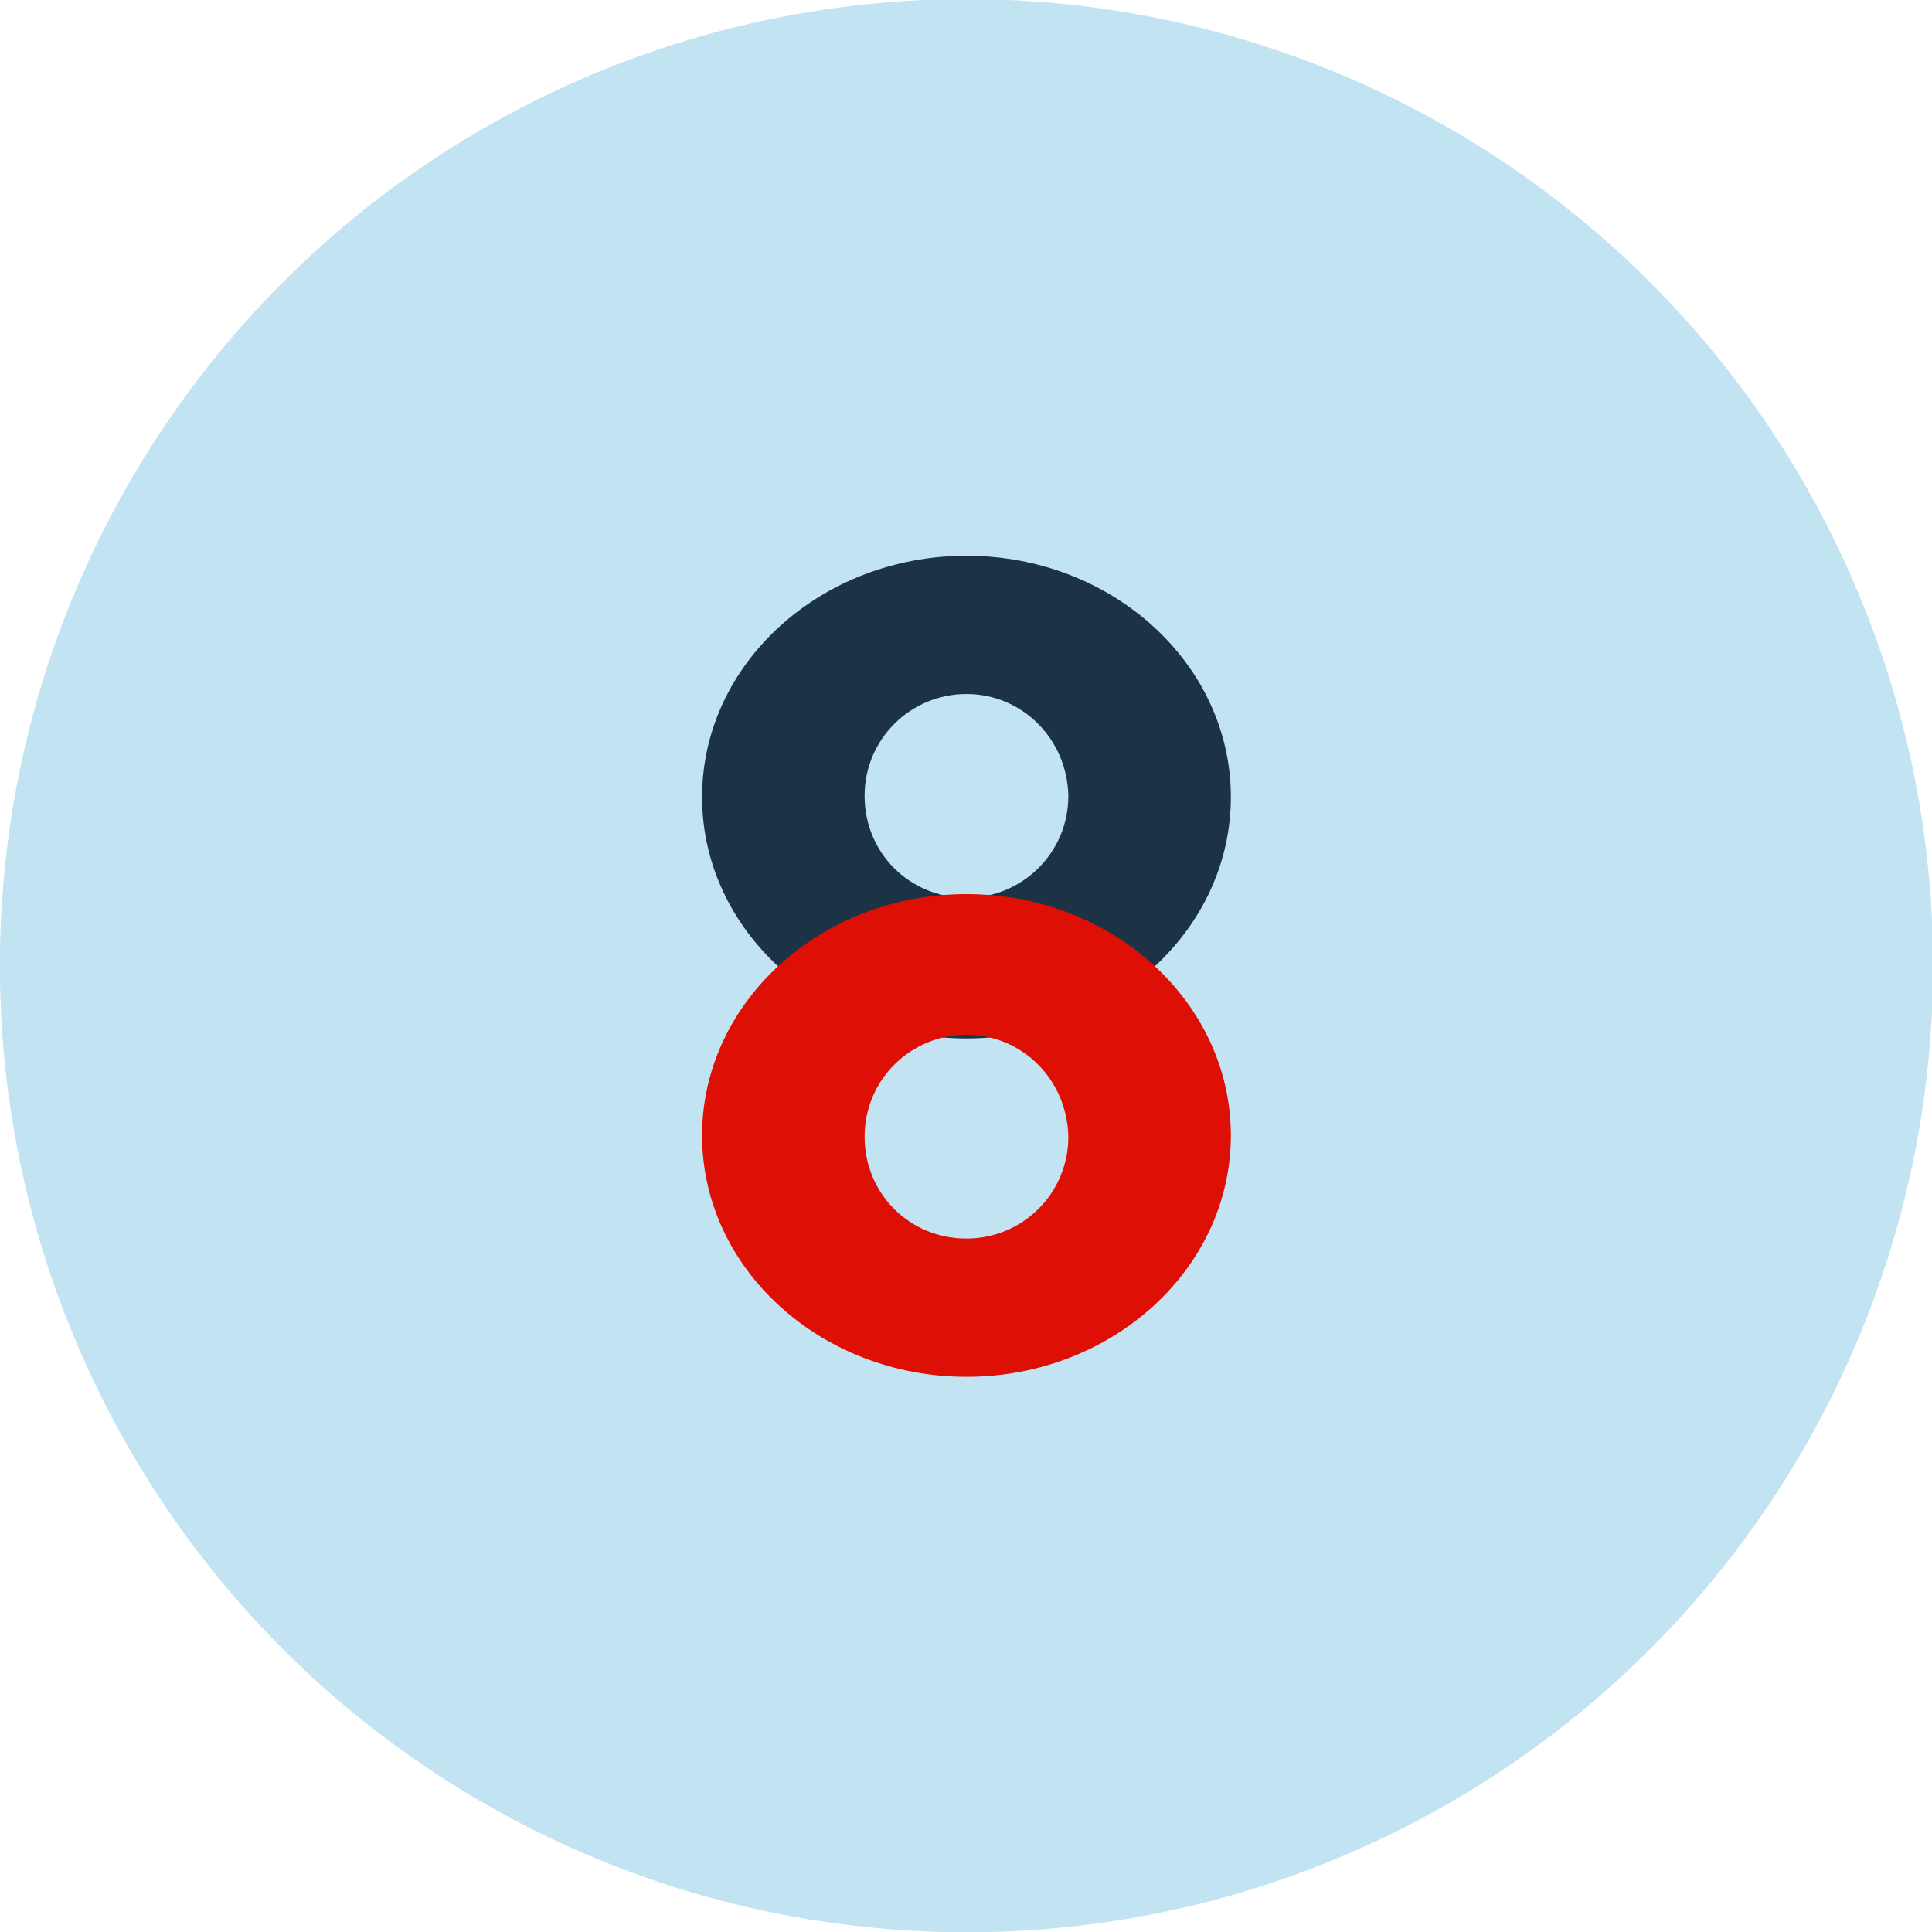
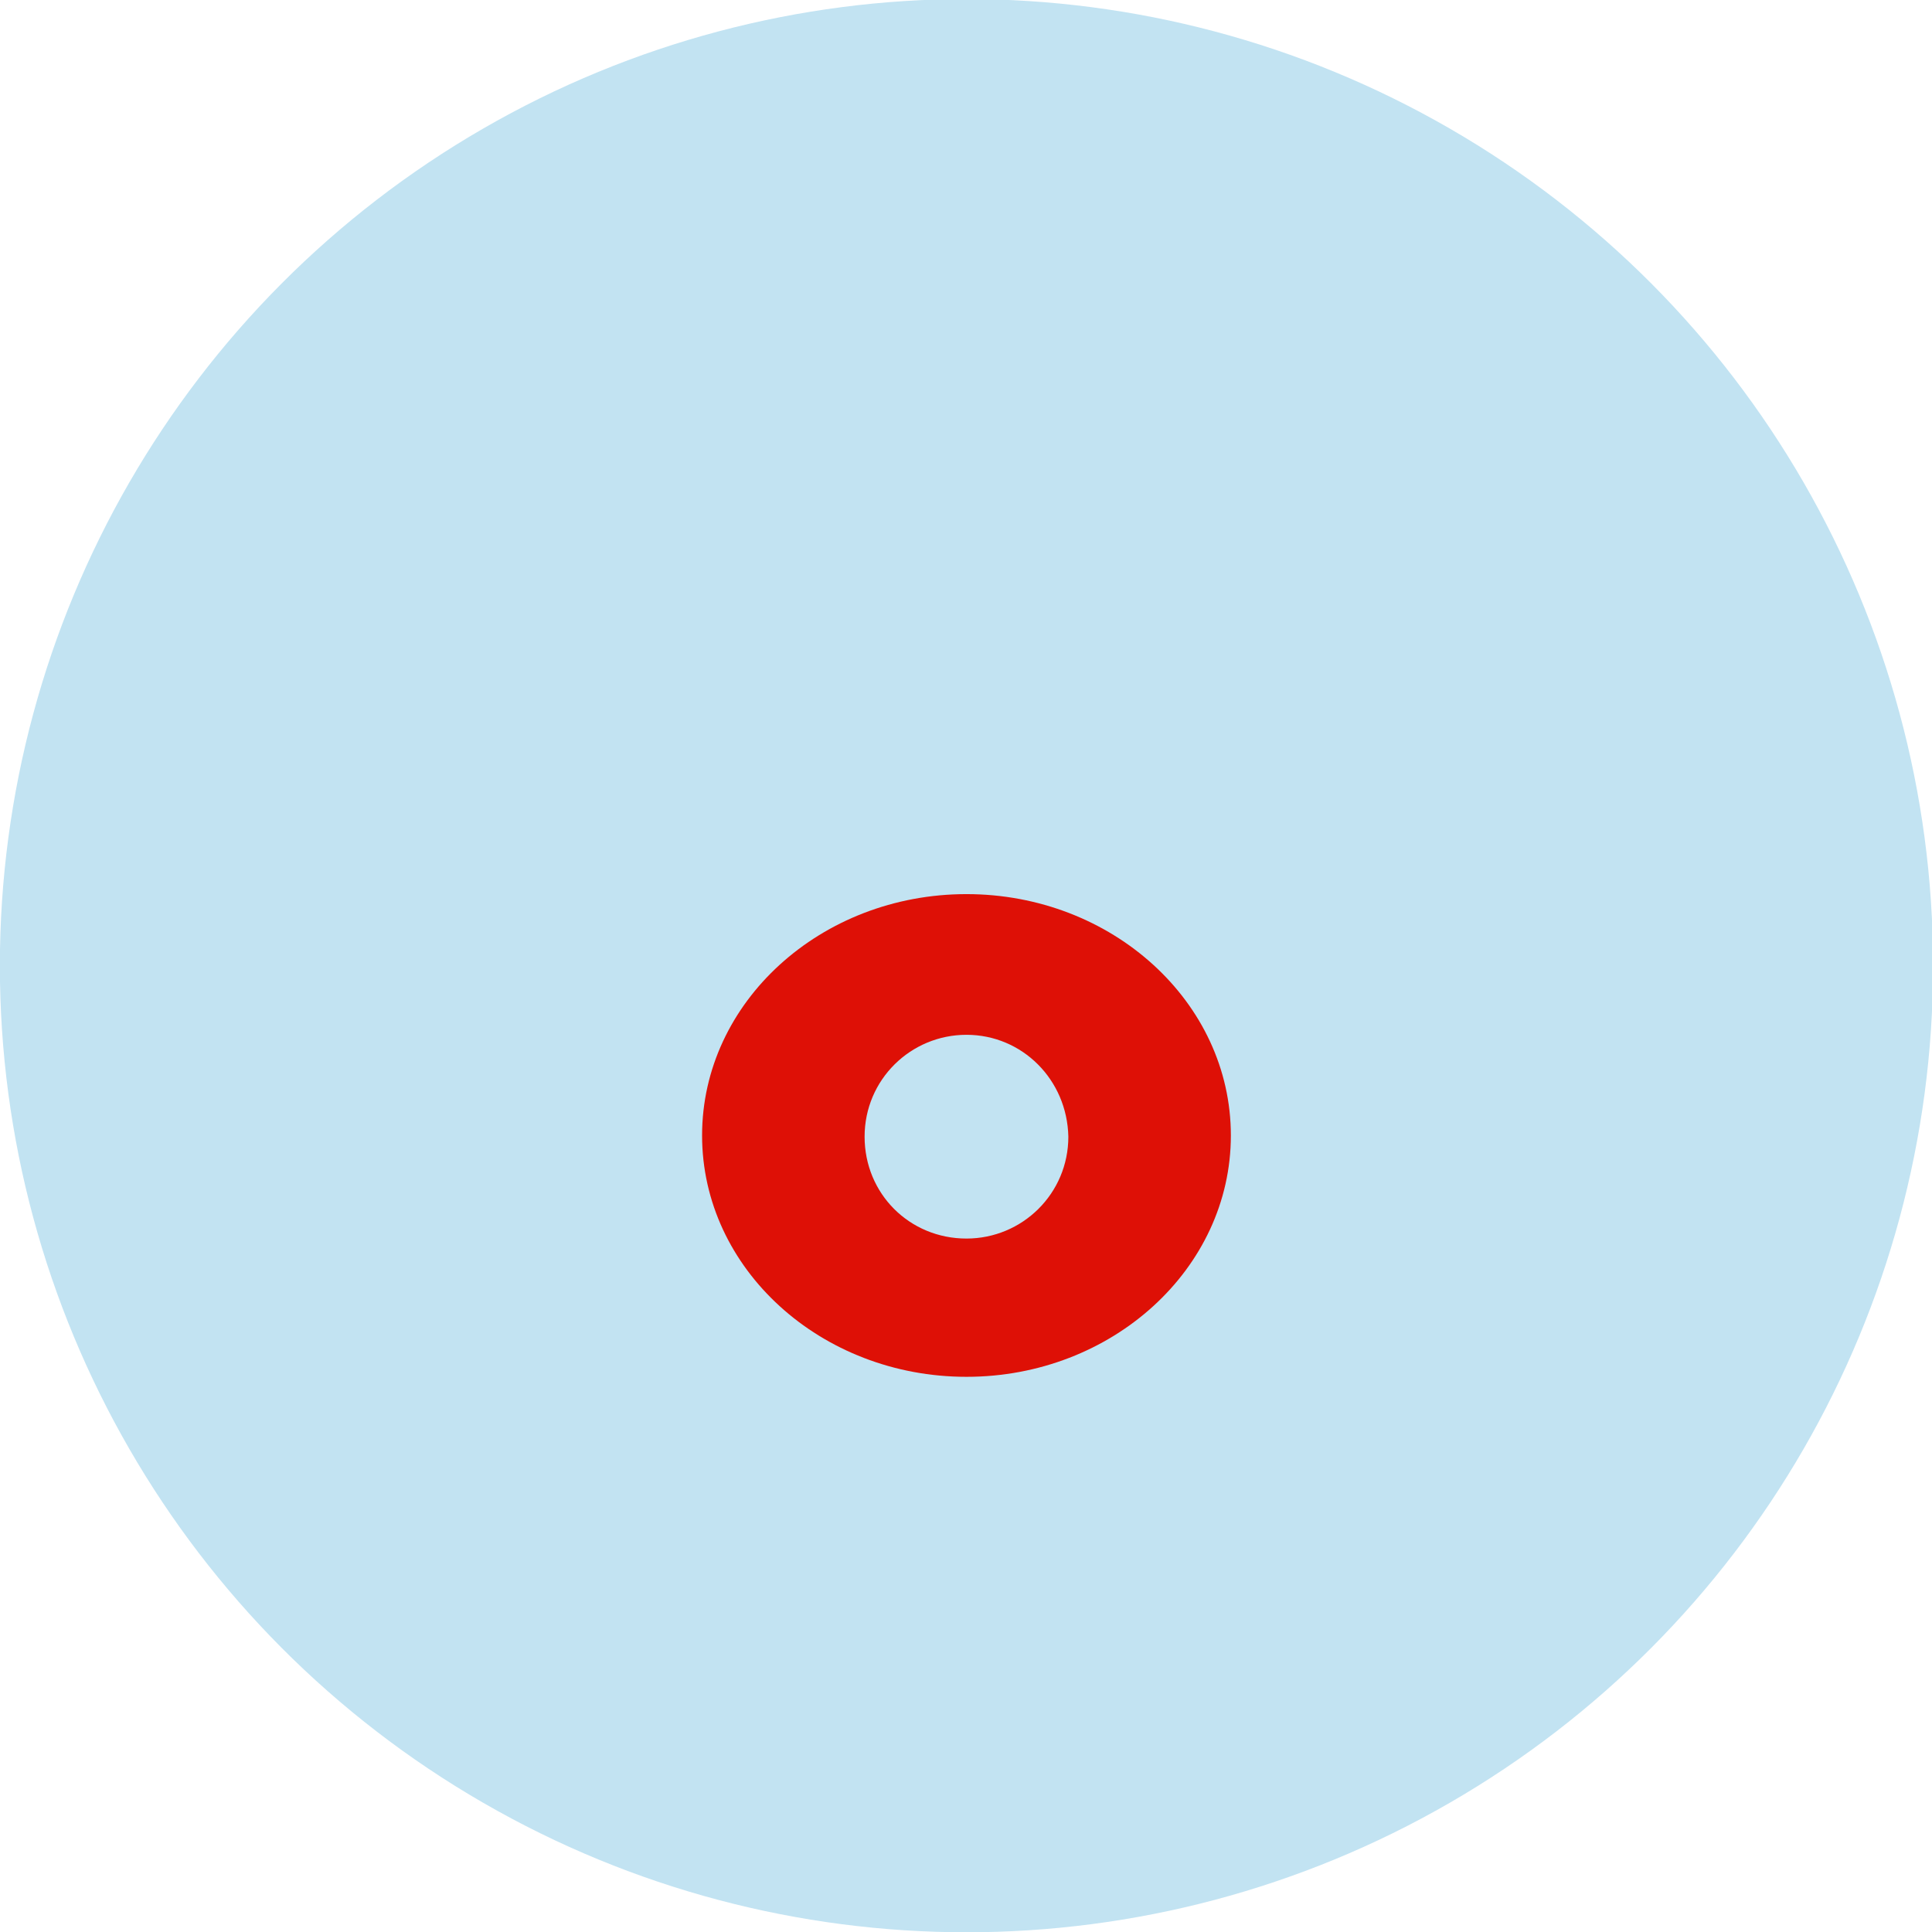
<svg xmlns="http://www.w3.org/2000/svg" version="1.1" id="Layer_1" x="0px" y="0px" viewBox="0 0 159.3 159.3" style="enable-background:new 0 0 159.3 159.3;" xml:space="preserve">
  <style type="text/css">
	.st0{fill:#C2E3F2;}
	.st1{fill:#1C3346;}
	.st2{fill:#DE1006;}
</style>
  <g transform="translate(-690.311 -123.777)">
    <circle class="st0" cx="770" cy="203.4" r="79.7" />
-     <path class="st1" d="M791.8,189.5c0,11-9.8,19.9-21.8,19.9s-21.8-8.9-21.8-19.9s9.8-19.9,21.8-19.9S791.8,178.5,791.8,189.5z    M770,181c-4.6,0-8.4,3.7-8.4,8.4s3.7,8.4,8.4,8.4c4.6,0,8.4-3.7,8.4-8.4c0,0,0,0,0,0C778.3,184.7,774.6,181,770,181L770,181z" />
    <path class="st2" d="M791.8,217.4c0,11-9.8,19.9-21.8,19.9s-21.8-8.9-21.8-19.9s9.8-19.9,21.8-19.9S791.8,206.4,791.8,217.4z    M770,209.1c-4.6,0-8.4,3.7-8.4,8.4s3.7,8.4,8.4,8.4c4.6,0,8.4-3.7,8.4-8.4c0,0,0,0,0,0C778.3,212.8,774.6,209.1,770,209.1z" />
  </g>
</svg>